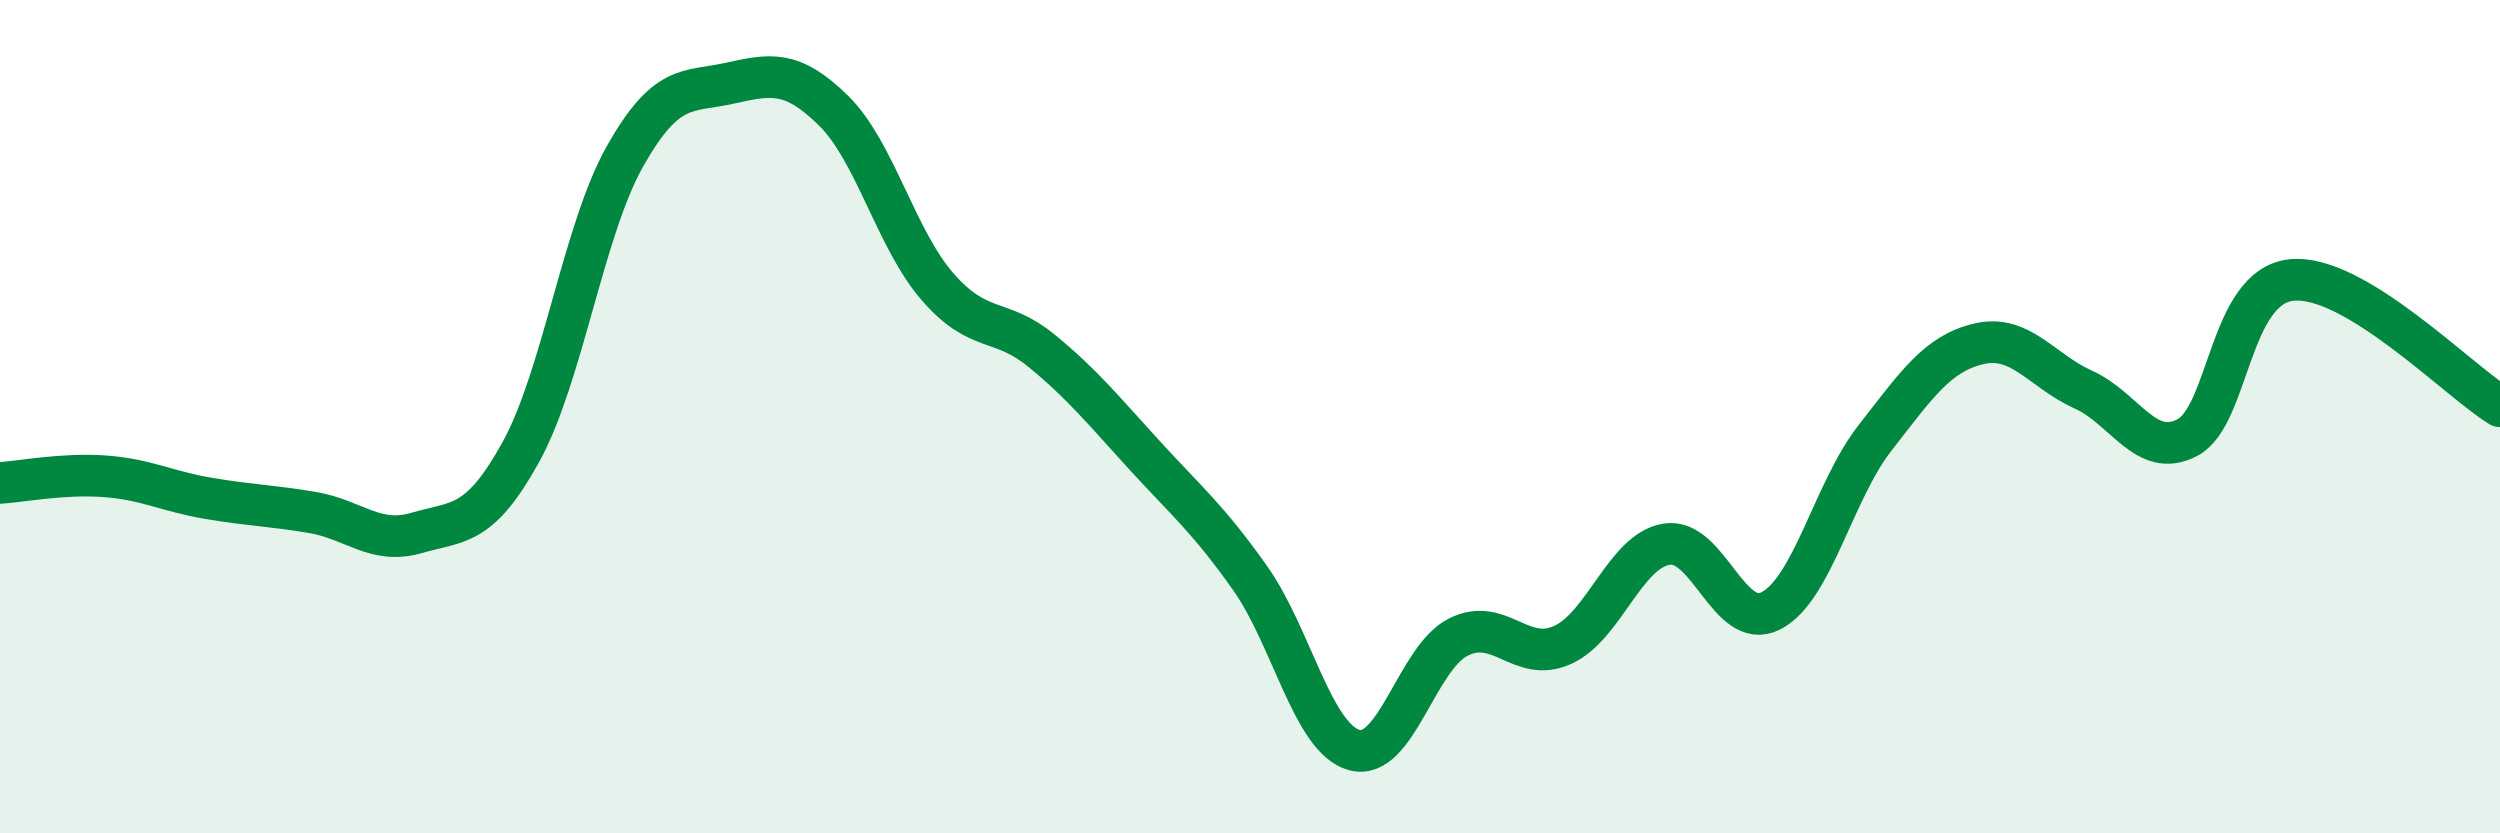
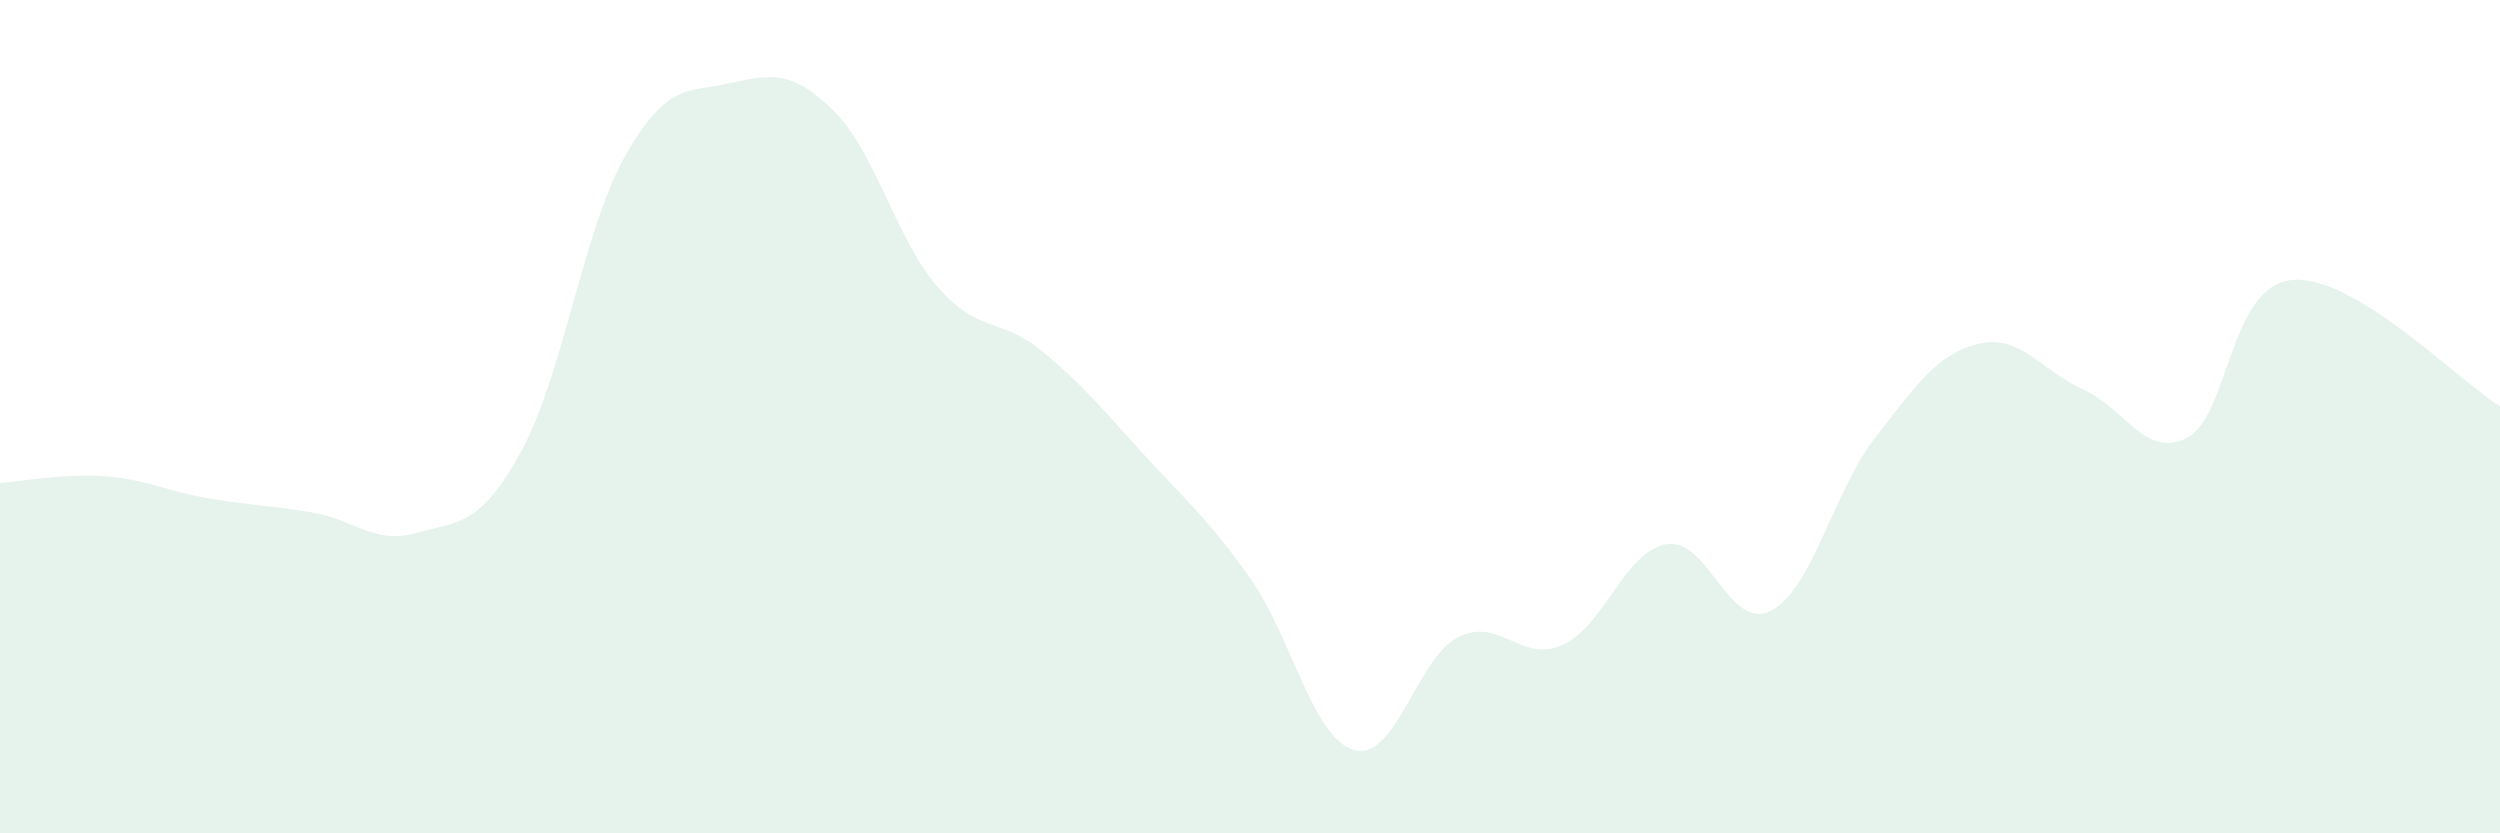
<svg xmlns="http://www.w3.org/2000/svg" width="60" height="20" viewBox="0 0 60 20">
  <path d="M 0,11.59 C 0.5,11.56 1.5,11.36 2.5,11.43 C 3.5,11.5 4,11.79 5,11.96 C 6,12.13 6.5,12.13 7.5,12.3 C 8.5,12.47 9,13.08 10,12.79 C 11,12.5 11.5,12.66 12.5,10.85 C 13.5,9.04 14,5.52 15,3.75 C 16,1.98 16.5,2.22 17.5,2 C 18.5,1.78 19,1.67 20,2.65 C 21,3.63 21.5,5.73 22.5,6.88 C 23.5,8.03 24,7.6 25,8.42 C 26,9.24 26.5,9.87 27.5,10.96 C 28.5,12.05 29,12.46 30,13.87 C 31,15.28 31.5,17.72 32.5,18 C 33.5,18.28 34,15.79 35,15.29 C 36,14.79 36.5,15.93 37.5,15.48 C 38.5,15.03 39,13.22 40,13.06 C 41,12.9 41.5,15.17 42.5,14.66 C 43.5,14.15 44,11.79 45,10.51 C 46,9.23 46.5,8.48 47.5,8.25 C 48.5,8.02 49,8.9 50,9.35 C 51,9.8 51.5,11.03 52.5,10.5 C 53.5,9.97 53.5,6.87 55,6.72 C 56.5,6.57 59,9.14 60,9.75L60 20L0 20Z" fill="#008740" opacity="0.1" stroke-linecap="round" stroke-linejoin="round" />
-   <path d="M 0,11.59 C 0.5,11.56 1.5,11.36 2.5,11.43 C 3.5,11.5 4,11.79 5,11.96 C 6,12.13 6.5,12.13 7.5,12.3 C 8.5,12.47 9,13.08 10,12.79 C 11,12.5 11.5,12.66 12.5,10.85 C 13.5,9.04 14,5.52 15,3.75 C 16,1.98 16.5,2.22 17.5,2 C 18.5,1.78 19,1.67 20,2.65 C 21,3.63 21.5,5.73 22.5,6.88 C 23.5,8.03 24,7.6 25,8.42 C 26,9.24 26.5,9.87 27.5,10.96 C 28.5,12.05 29,12.46 30,13.87 C 31,15.28 31.5,17.72 32.5,18 C 33.5,18.28 34,15.79 35,15.29 C 36,14.79 36.5,15.93 37.5,15.48 C 38.5,15.03 39,13.22 40,13.06 C 41,12.9 41.5,15.17 42.5,14.66 C 43.5,14.15 44,11.79 45,10.51 C 46,9.23 46.5,8.48 47.5,8.25 C 48.5,8.02 49,8.9 50,9.35 C 51,9.8 51.5,11.03 52.5,10.5 C 53.5,9.97 53.5,6.87 55,6.72 C 56.5,6.57 59,9.14 60,9.75" stroke="#008740" stroke-width="1" fill="none" stroke-linecap="round" stroke-linejoin="round" />
</svg>